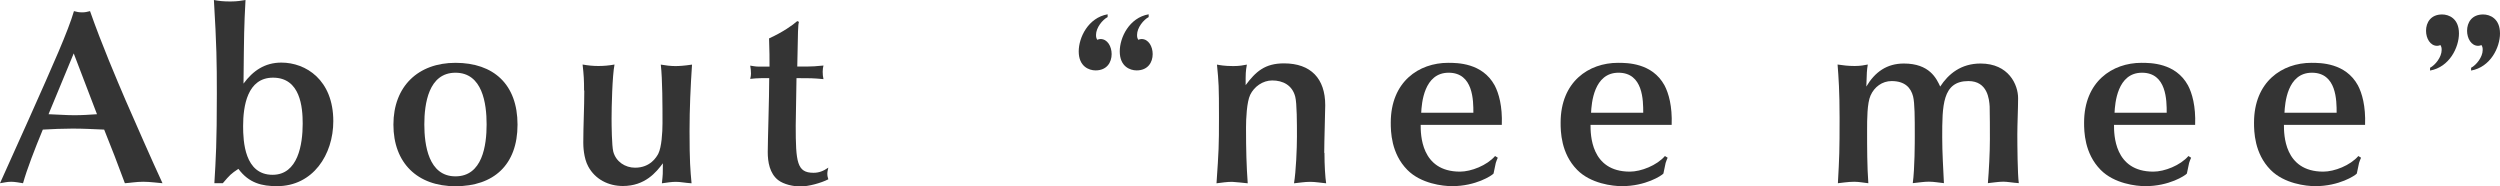
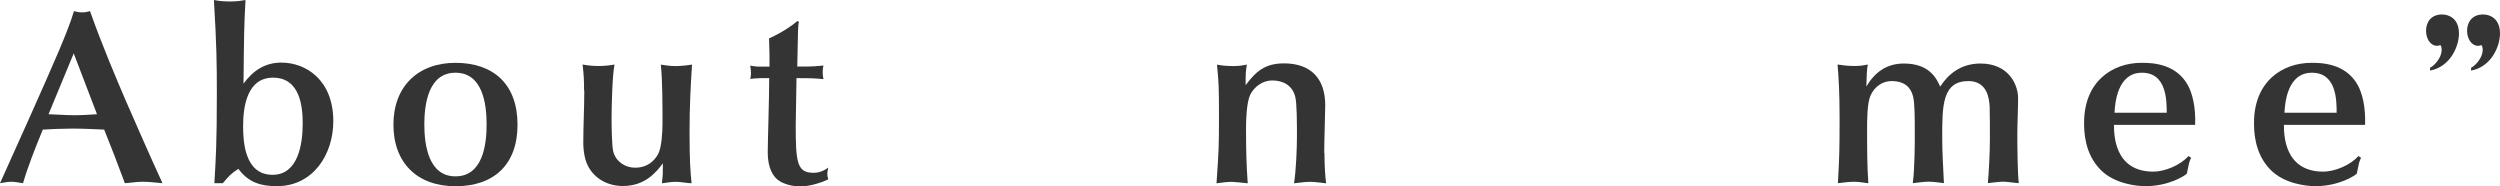
<svg xmlns="http://www.w3.org/2000/svg" viewBox="0 0 323.51 24.13">
  <defs>
    <style>.d{fill:#343434;}</style>
  </defs>
  <g id="a" />
  <g id="b">
    <g id="c">
      <g>
        <path class="d" d="M14.82,20.16l-1.34-3.39c-1.38-.06-2.72-.13-4.1-.13-1.28,0-2.56,.06-3.84,.13-1.02,2.46-2.05,5.12-2.56,6.94-.42-.06-1.02-.19-1.54-.19-.54,0-.99,.13-1.44,.19L3.71,15.46C6.94,8.22,8.8,4.06,9.57,1.44c.35,.1,.67,.16,1.06,.16,.35,0,.67-.06,1.02-.16,1.54,4.38,3.46,8.86,4.61,11.55,1.22,2.78,3.33,7.62,4.77,10.72-.48-.03-1.6-.19-2.5-.19s-1.79,.16-2.37,.19l-1.34-3.55ZM9.54,6.91l-3.26,7.87c1.12,.03,2.21,.13,3.33,.13,.99,0,1.95-.06,2.94-.13l-3.01-7.87Z" />
        <path class="d" d="M35.84,24.09c-1.92,0-3.62-.38-4.99-2.24-.96,.64-1.09,.77-2.02,1.86h-1.09c.19-3.23,.32-5.12,.32-11.55,0-4.19-.03-6.24-.38-12.16,.64,.13,1.25,.19,2.14,.19s1.41-.1,1.95-.19c-.19,3.55-.19,4.26-.26,10.82,1.22-1.66,2.75-2.72,4.9-2.72,3.17,0,6.72,2.24,6.72,7.58,0,4.32-2.62,8.41-7.29,8.41Zm3.33-8.09c0-2.11-.29-5.95-3.84-5.95-3.33,0-3.87,3.68-3.87,6.27,0,1.98,.19,6.3,3.81,6.3,3.3,0,3.9-3.94,3.9-6.62Z" />
        <path class="d" d="M58.94,8.13c4.93,0,8.03,2.78,8.03,8s-3.1,7.97-8.03,7.97-8.03-3.01-8.03-7.97,3.2-8,8.03-8Zm0,14.69c3.49,0,4.03-4,4.03-6.72s-.54-6.69-4.03-6.69-4.03,4.03-4.03,6.69,.54,6.72,4.03,6.72Z" />
        <path class="d" d="M75.58,11.71c0-1.34-.03-1.95-.19-3.36,.74,.13,1.38,.19,2.05,.19s1.38-.06,2.08-.19c-.29,1.47-.38,5.54-.38,6.98,0,.9,.03,3.55,.22,4.29,.35,1.31,1.54,2.08,2.82,2.08,1.98,0,2.78-1.38,3.01-1.82,.42-.83,.54-2.72,.54-3.94,0-2.21,0-5.63-.22-7.58,.58,.1,1.25,.19,1.86,.19,.51,0,1.09-.03,2.18-.19-.19,2.85-.32,5.7-.32,8.58,0,4.03,.1,5.02,.26,6.78-.9-.06-1.44-.19-2.02-.19-.61,0-1.12,.1-1.82,.19,.13-1.18,.13-1.22,.13-2.59-.86,1.15-2.3,2.94-5.18,2.94-1.86,0-3.58-.86-4.48-2.53-.61-1.12-.64-2.69-.64-3.07,0-2.24,.13-4.51,.13-6.75Z" />
        <path class="d" d="M103.39,2.82c-.13,.45-.13,.99-.22,5.79,1.44,0,1.63,0,2.21-.03l1.18-.1c-.06,.29-.1,.48-.1,.8,0,.35,.03,.64,.1,.96-1.38-.13-1.73-.13-3.49-.13,0,1.38-.1,4.8-.1,6.14,0,4.74,.16,6.11,2.3,6.11,.7,0,1.28-.22,1.92-.67-.03,.16-.13,.51-.13,.77,0,.32,.06,.51,.13,.74-.93,.48-2.56,.93-3.62,.93-.9,0-2.14-.26-2.88-.83-1.09-.86-1.34-2.34-1.34-3.62,0-1.41,.19-7.01,.19-9.57h-.96c-.61,0-1.12,.06-1.5,.1,.03-.16,.1-.38,.1-.7,0-.35-.03-.64-.1-1.02,.22,.03,.67,.13,1.09,.13h1.41c0-.9,0-2.18-.06-3.65,1.82-.83,3.07-1.73,3.65-2.24l.22,.1Z" />
-         <path class="d" d="M143.33,2.21c-.67,.35-1.5,1.38-1.5,2.3,0,.29,.03,.42,.16,.64,.13-.06,.29-.1,.42-.1,.9,0,1.44,.96,1.44,1.95,0,1.06-.61,2.11-2.08,2.11-.86,0-2.18-.51-2.18-2.46,0-1.79,1.22-4.35,3.74-4.8v.35Zm5.31,0c-.67,.35-1.5,1.38-1.5,2.3,0,.29,.03,.42,.16,.64,.13-.06,.29-.1,.42-.1,.9,0,1.44,.96,1.44,1.95,0,1.06-.61,2.11-2.08,2.11-.86,0-2.18-.51-2.18-2.46,0-1.79,1.22-4.35,3.74-4.8v.35Z" />
        <path class="d" d="M171.39,19.78c0,1.6,.1,3.2,.22,3.94-.7-.06-1.38-.19-2.08-.19s-1.47,.13-2.08,.19c.26-1.54,.38-4.54,.38-6.05,0-1.66,0-4.29-.22-5.15-.38-1.5-1.6-2.11-2.98-2.11-1.22,0-2.34,.8-2.85,1.86-.45,.93-.54,3.13-.54,4.22,0,2.91,.06,5.06,.22,7.23-.32-.03-1.73-.19-2.02-.19-.64,0-1.34,.1-2.02,.19,.29-4.26,.32-4.74,.32-8.54,0-4.06-.03-4.45-.26-6.82,.32,.06,.96,.19,2.11,.19,.86,0,1.25-.1,1.76-.19-.16,.93-.16,1.06-.16,2.66,1.31-1.76,2.5-2.82,4.96-2.82,3.49,0,5.34,1.98,5.34,5.41,0,.9-.13,4.61-.13,6.18Z" />
-         <path class="d" d="M183.84,16.16c0,1.18,0,6.05,5.09,6.05,1.44,0,3.49-.8,4.54-2.02l.35,.22c-.1,.22-.19,.45-.26,.67l-.29,1.38c-.22,.26-2.3,1.63-5.37,1.63-1.18,0-4.03-.32-5.79-2.11-2.11-2.14-2.14-4.99-2.14-6.11,0-5.31,3.65-7.74,7.42-7.74,1.18,0,4.42,0,6.02,2.91,.54,1.02,1.02,2.69,.93,5.12h-10.5Zm6.82-1.57c0-1.57,0-5.18-3.2-5.18s-3.49,3.97-3.55,5.18h6.75Z" />
-         <path class="d" d="M205.82,16.16c0,1.18,0,6.05,5.09,6.05,1.44,0,3.49-.8,4.54-2.02l.35,.22c-.1,.22-.19,.45-.26,.67l-.29,1.38c-.22,.26-2.3,1.63-5.37,1.63-1.18,0-4.03-.32-5.79-2.11-2.11-2.14-2.14-4.99-2.14-6.11,0-5.31,3.65-7.74,7.42-7.74,1.18,0,4.42,0,6.02,2.91,.54,1.02,1.02,2.69,.93,5.12h-10.5Zm6.82-1.57c0-1.57,0-5.18-3.2-5.18s-3.49,3.97-3.55,5.18h6.75Z" />
        <path class="d" d="M241.76,23.71c-.61-.06-1.18-.19-1.82-.19-.77,0-1.79,.16-2.11,.19,.19-3.46,.22-4.1,.22-8.45,0-3.49-.13-5.22-.26-6.91,.74,.1,1.31,.19,2.21,.19,.77,0,1.22-.1,1.7-.19-.13,.8-.13,.99-.19,2.85,1.12-1.89,2.66-2.98,4.86-2.98,3.33,0,4.22,1.95,4.7,2.98,1.06-1.63,2.69-2.98,5.22-2.98,3.65,0,4.86,2.75,4.86,4.48,0,1.31-.1,3.39-.1,4.7s.03,5.15,.19,6.3c-.86-.06-1.47-.19-2.02-.19-.61,0-1.6,.16-1.98,.19,.13-1.57,.26-3.9,.26-5.66,0-.7,0-3.68-.03-4.26-.06-.93-.26-3.29-2.75-3.29-3.39,0-3.39,3.2-3.39,7.29,0,1.98,.13,3.97,.22,5.92-.64-.06-1.28-.19-1.95-.19s-1.15,.1-2.08,.19c.26-1.92,.26-5.31,.26-6.21,0-2.21,0-4.13-.22-5.02-.29-1.12-1.06-1.98-2.78-1.98-1.22,0-2.24,.77-2.72,1.86-.45,.99-.45,3.13-.45,4.48,0,2.3,0,4.64,.16,6.88Z" />
        <path class="d" d="M273.56,16.16c0,1.18,0,6.05,5.09,6.05,1.44,0,3.49-.8,4.54-2.02l.35,.22c-.1,.22-.19,.45-.26,.67l-.29,1.38c-.22,.26-2.3,1.63-5.37,1.63-1.18,0-4.03-.32-5.79-2.11-2.11-2.14-2.14-4.99-2.14-6.11,0-5.31,3.65-7.74,7.42-7.74,1.18,0,4.42,0,6.02,2.91,.54,1.02,1.02,2.69,.93,5.12h-10.5Zm6.82-1.57c0-1.57,0-5.18-3.2-5.18s-3.49,3.97-3.55,5.18h6.75Z" />
        <path class="d" d="M295.55,16.16c0,1.18,0,6.05,5.09,6.05,1.44,0,3.49-.8,4.54-2.02l.35,.22c-.1,.22-.19,.45-.26,.67l-.29,1.38c-.22,.26-2.3,1.63-5.37,1.63-1.18,0-4.03-.32-5.79-2.11-2.11-2.14-2.14-4.99-2.14-6.11,0-5.31,3.65-7.74,7.42-7.74,1.18,0,4.42,0,6.02,2.91,.54,1.02,1.02,2.69,.93,5.12h-10.5Zm6.82-1.57c0-1.57,0-5.18-3.2-5.18s-3.49,3.97-3.55,5.18h6.75Z" />
        <path class="d" d="M314.46,8.77c.67-.35,1.5-1.38,1.5-2.3,0-.29-.03-.42-.16-.64-.13,.06-.29,.1-.42,.1-.9,0-1.44-.96-1.44-1.95,0-1.06,.61-2.11,2.08-2.11,.86,0,2.18,.51,2.18,2.46,0,1.79-1.22,4.35-3.74,4.8v-.35Zm5.31,0c.67-.35,1.5-1.38,1.5-2.3,0-.29-.03-.42-.16-.64-.13,.06-.29,.1-.42,.1-.9,0-1.44-.96-1.44-1.95,0-1.06,.61-2.11,2.08-2.11,.86,0,2.18,.51,2.18,2.46,0,1.79-1.22,4.35-3.74,4.8v-.35Z" />
      </g>
    </g>
  </g>
</svg>